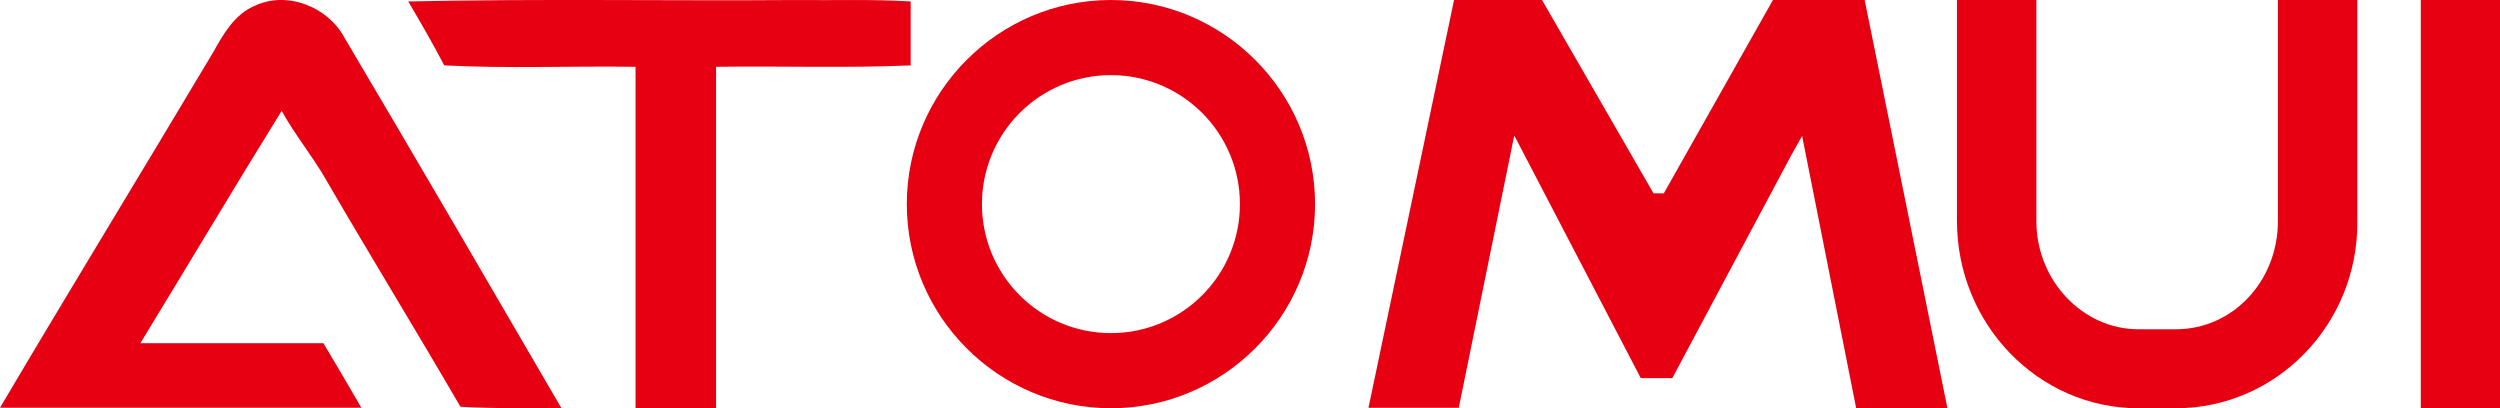
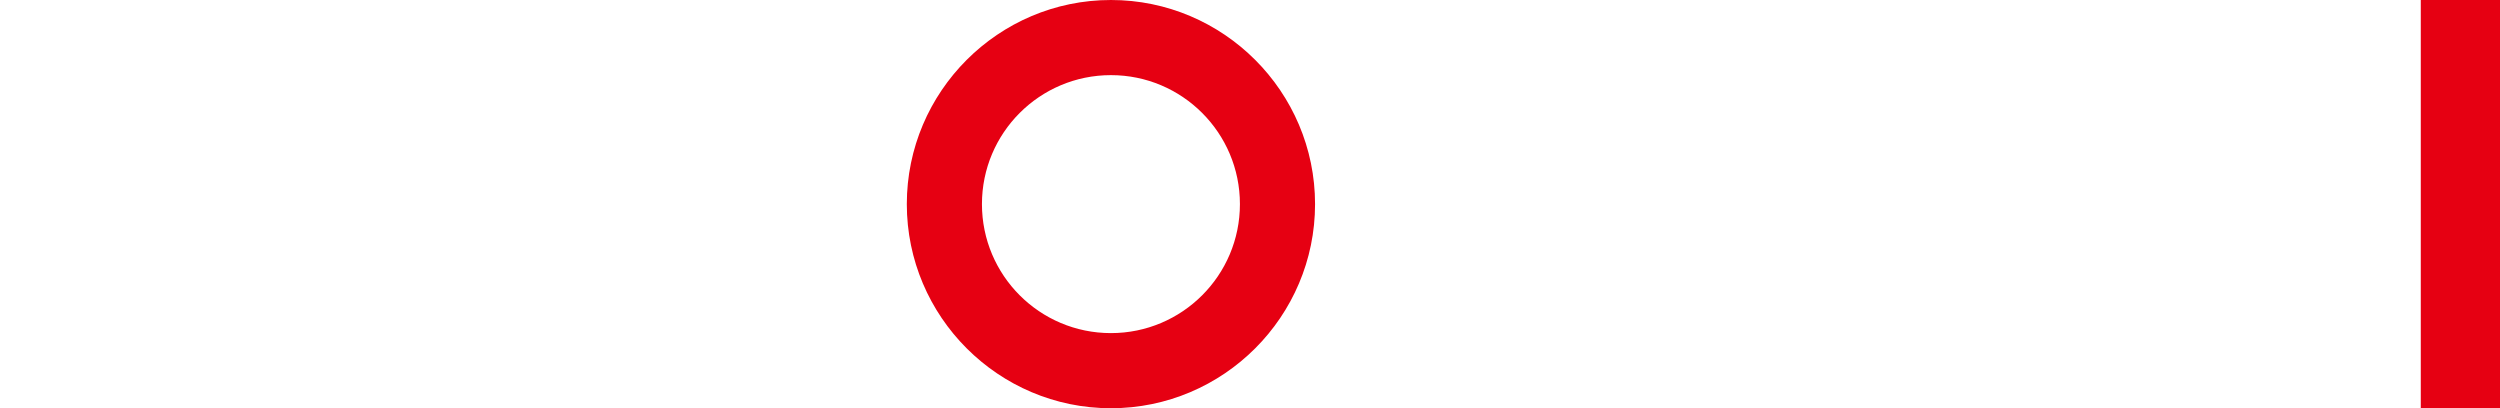
<svg xmlns="http://www.w3.org/2000/svg" width="575.642" height="94" viewBox="0 0 575.642 94" fill="none">
  <g>
-     <path d="M58.525 1.396C65.95 -2.207 75.449 1.506 79.27 8.603C96.085 36.992 112.682 65.49 129.279 93.988C121.526 93.988 113.665 94.097 106.021 93.66C95.867 76.19 85.276 58.938 75.121 41.468C71.955 35.9 67.915 31.096 64.858 25.527C53.83 43.325 43.238 61.122 32.32 79.029C46.296 79.029 60.381 79.029 74.466 79.029C77.414 83.943 80.362 88.965 83.201 93.879C55.468 93.879 27.734 93.879 0 93.879C16.269 66.363 32.975 39.066 49.244 11.769C51.537 7.62 54.157 3.253 58.525 1.396C58.525 1.396 58.525 1.396 58.525 1.396C58.525 1.396 58.525 1.396 58.525 1.396Z" fill="#E60012" fill-rule="evenodd" />
-     <path d="M0 0.335C29.877 -0.319 59.645 0.226 89.412 0.008C98.135 0.117 106.968 -0.21 115.691 0.335C115.691 5.242 115.691 10.149 115.691 15.055C100.752 15.71 85.814 15.165 70.876 15.383C70.876 41.552 70.876 67.831 70.876 94C64.769 94 58.554 94 52.339 94C52.339 67.831 52.339 41.552 52.339 15.383C37.619 15.165 23.007 15.819 8.287 15.055C5.67 10.04 2.835 5.133 0 0.335C0 0.335 0 0.335 0 0.335C0 0.335 0 0.335 0 0.335Z" fill="#E60012" fill-rule="evenodd" transform="translate(94 0)" />
    <path d="M47 17.3C30.6 17.3 17.3 30.6 17.3 47C17.3 63.4 30.6 76.7 47 76.7C63.4 76.7 76.7 63.4 76.7 47C76.7 30.6 63.4 17.3 47 17.3C47 17.3 47 17.3 47 17.3C47 17.3 47 17.3 47 17.3ZM47 94C21.1 94 0 72.9 0 47C0 21.1 21.1 0 47 0C72.9 0 94 21.1 94 47C94 72.9 72.9 94 47 94C47 94 47 94 47 94C47 94 47 94 47 94Z" fill="#E60012" fill-rule="evenodd" transform="translate(208.8 0)" />
-     <path d="M97.357 35.737L69.959 87.069L62.703 87.069L33.571 31.189L20.793 93.892L0 93.892L19.71 0L39.961 0L65.627 44.509L68.009 44.509L93.134 0L114.251 0L133.311 94L112.302 94L99.848 31.297L97.357 35.737L97.357 35.737Z" fill="#E60012" fill-rule="evenodd" transform="translate(315.1 0)" />
    <path d="M18.242 0C18.242 25.753 18.242 68.247 18.242 94C12.233 94 6.116 94 0 94C0 68.247 0 25.753 0 3.07005e-06C0 3.07005e-06 18.242 0 18.242 0Z" fill="#E60012" fill-rule="evenodd" transform="translate(557.4 0)" />
-     <path d="M50.403 94C50.403 94 41.79 94 41.79 94C18.715 94 0 74.647 0 50.828C0 50.828 0 0 0 0L18.29 0C18.29 0 18.29 50.934 18.29 50.934C18.29 64.545 28.923 75.817 41.79 75.817C41.79 75.817 50.403 75.817 50.403 75.817C63.482 75.817 73.903 64.758 73.903 50.934C73.903 50.934 73.903 0 73.903 0L92.192 0C92.192 0 92.192 50.934 92.192 50.934C92.405 74.647 73.584 94 50.403 94C50.403 94 50.403 94 50.403 94L50.403 94Z" fill="#E60012" fill-rule="evenodd" transform="translate(450.6 0)" />
  </g>
</svg>